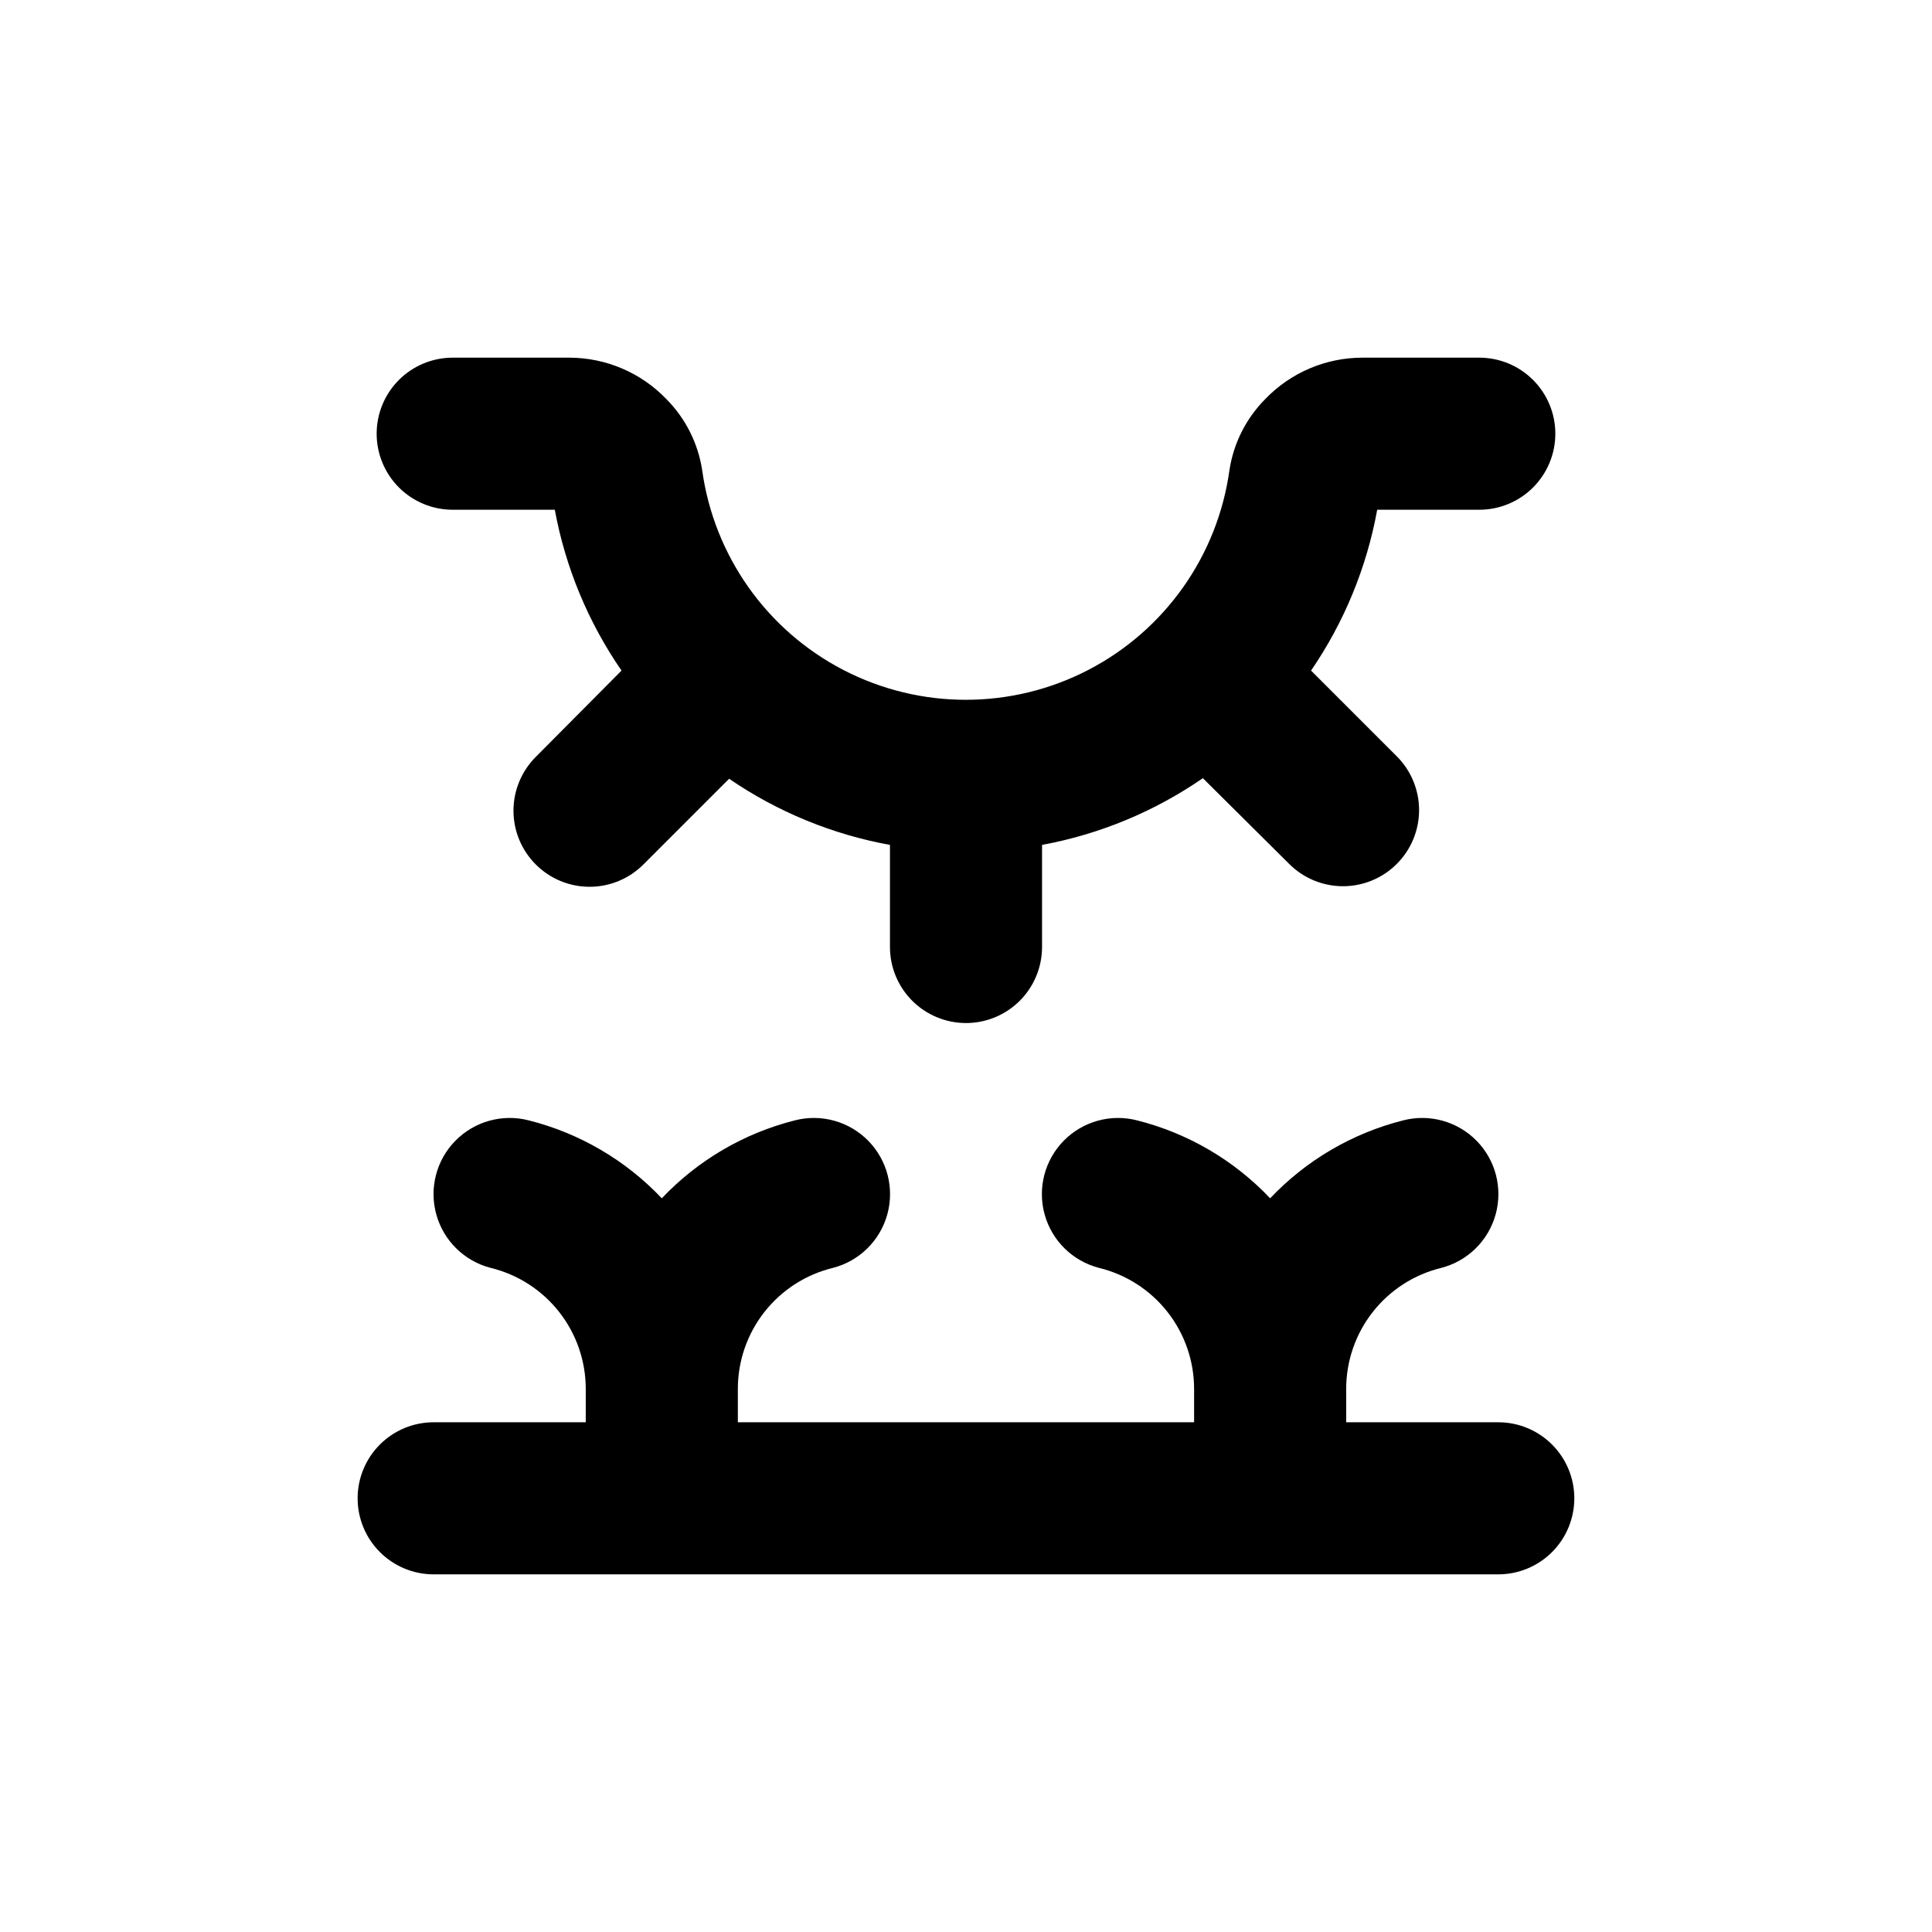
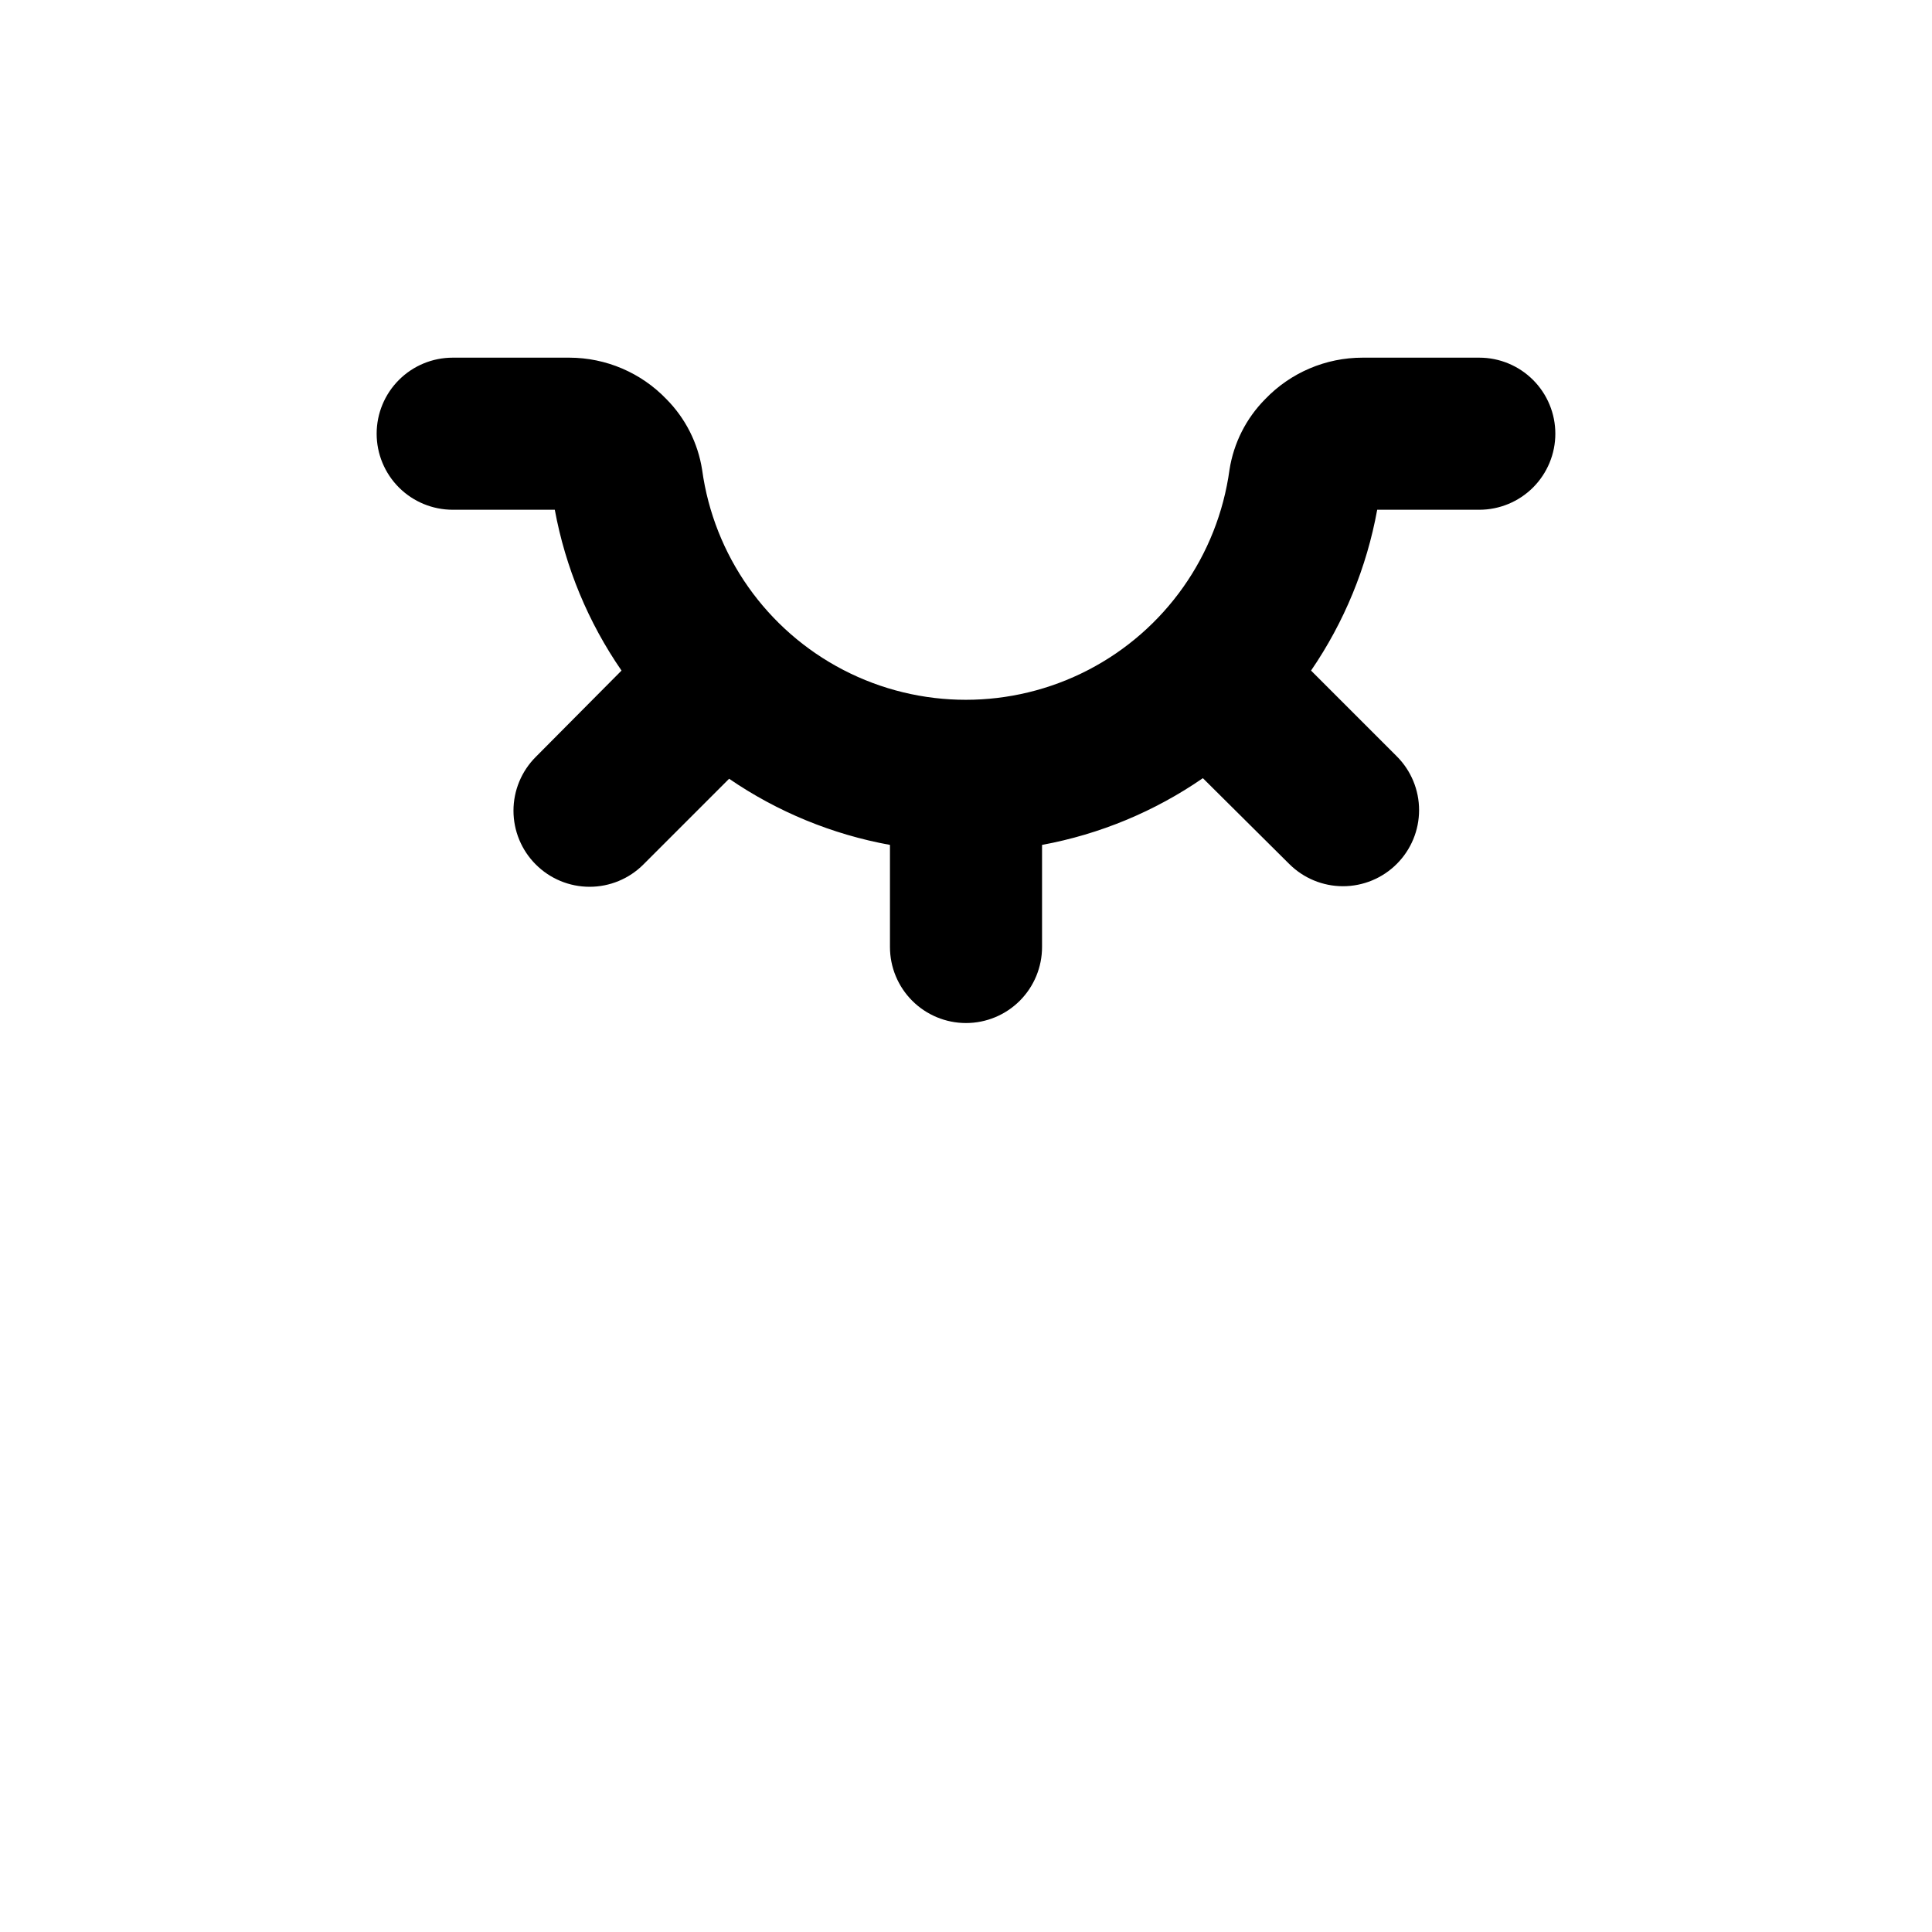
<svg xmlns="http://www.w3.org/2000/svg" fill="#000000" width="800px" height="800px" version="1.1" viewBox="144 144 512 512">
  <g>
-     <path d="m258.93 561.22h282.13c5.344 0 10.469-2.125 14.25-5.902 3.777-3.781 5.902-8.906 5.902-14.25 0-5.348-2.125-10.473-5.902-14.25-3.781-3.781-8.906-5.902-14.25-5.902h-40.305v-8.816c-0.008-7.402 2.473-14.586 7.039-20.406 4.57-5.82 10.961-9.938 18.148-11.688 6.984-1.801 12.477-7.188 14.41-14.137 1.934-6.949 0.016-14.402-5.035-19.547-5.051-5.148-12.465-7.211-19.449-5.414-13.48 3.398-25.711 10.562-35.266 20.656-9.559-10.094-21.789-17.258-35.27-20.656-6.981-1.797-14.395 0.266-19.445 5.414-5.051 5.144-6.973 12.598-5.039 19.547 1.934 6.949 7.426 12.336 14.41 14.137 7.188 1.75 13.582 5.867 18.148 11.688 4.57 5.82 7.047 13.004 7.043 20.406v8.816h-120.91v-8.816c-0.008-7.402 2.473-14.586 7.039-20.406 4.57-5.82 10.961-9.938 18.148-11.688 6.984-1.801 12.477-7.188 14.41-14.137 1.934-6.949 0.012-14.402-5.035-19.547-5.051-5.148-12.465-7.211-19.449-5.414-13.48 3.398-25.711 10.562-35.266 20.656-9.559-10.094-21.789-17.258-35.27-20.656-6.984-1.797-14.395 0.266-19.445 5.414-5.051 5.144-6.973 12.598-5.039 19.547 1.934 6.949 7.426 12.336 14.41 14.137 7.188 1.75 13.578 5.867 18.148 11.688 4.566 5.82 7.047 13.004 7.043 20.406v8.816h-40.305c-5.348 0-10.473 2.121-14.25 5.902-3.781 3.777-5.902 8.902-5.902 14.25 0 5.344 2.121 10.469 5.902 14.25 3.777 3.777 8.902 5.902 14.25 5.902z" />
    <path d="m263.97 279.09h27.055c2.824 15.293 8.848 29.82 17.684 42.621l-22.719 22.871c-3.785 3.781-5.914 8.91-5.914 14.258 0 5.352 2.129 10.48 5.914 14.258 3.777 3.785 8.906 5.91 14.258 5.91 5.348 0 10.477-2.125 14.258-5.91l22.723-22.723-0.004 0.004c12.816 8.781 27.34 14.754 42.625 17.531v27.055c0 5.344 2.121 10.469 5.902 14.25 3.777 3.777 8.902 5.902 14.25 5.902 5.344 0 10.469-2.125 14.25-5.902 3.777-3.781 5.902-8.906 5.902-14.25v-27.055c15.293-2.82 29.82-8.848 42.621-17.684l22.871 22.723c3.781 3.781 8.91 5.91 14.258 5.91 5.352 0 10.48-2.129 14.258-5.91 3.785-3.781 5.91-8.91 5.91-14.258 0-5.352-2.125-10.48-5.91-14.258l-22.723-22.723h0.004c8.781-12.812 14.754-27.34 17.531-42.621h27.055c5.344 0 10.469-2.125 14.25-5.902 3.777-3.781 5.902-8.906 5.902-14.25 0-5.348-2.125-10.473-5.902-14.25-3.781-3.781-8.906-5.902-14.25-5.902h-30.934c-9.738-0.008-19.055 3.957-25.797 10.98-5.055 5.094-8.371 11.652-9.469 18.742-3.117 22.707-17.074 42.488-37.426 53.035-20.352 10.547-44.559 10.547-64.91 0-20.348-10.547-34.305-30.328-37.422-53.035-1.102-7.09-4.418-13.648-9.473-18.742-6.719-6.996-15.992-10.961-25.695-10.98h-30.934c-5.344 0-10.469 2.121-14.25 5.902-3.777 3.777-5.902 8.902-5.902 14.25 0 5.344 2.125 10.469 5.902 14.25 3.781 3.777 8.906 5.902 14.25 5.902z" />
  </g>
</svg>